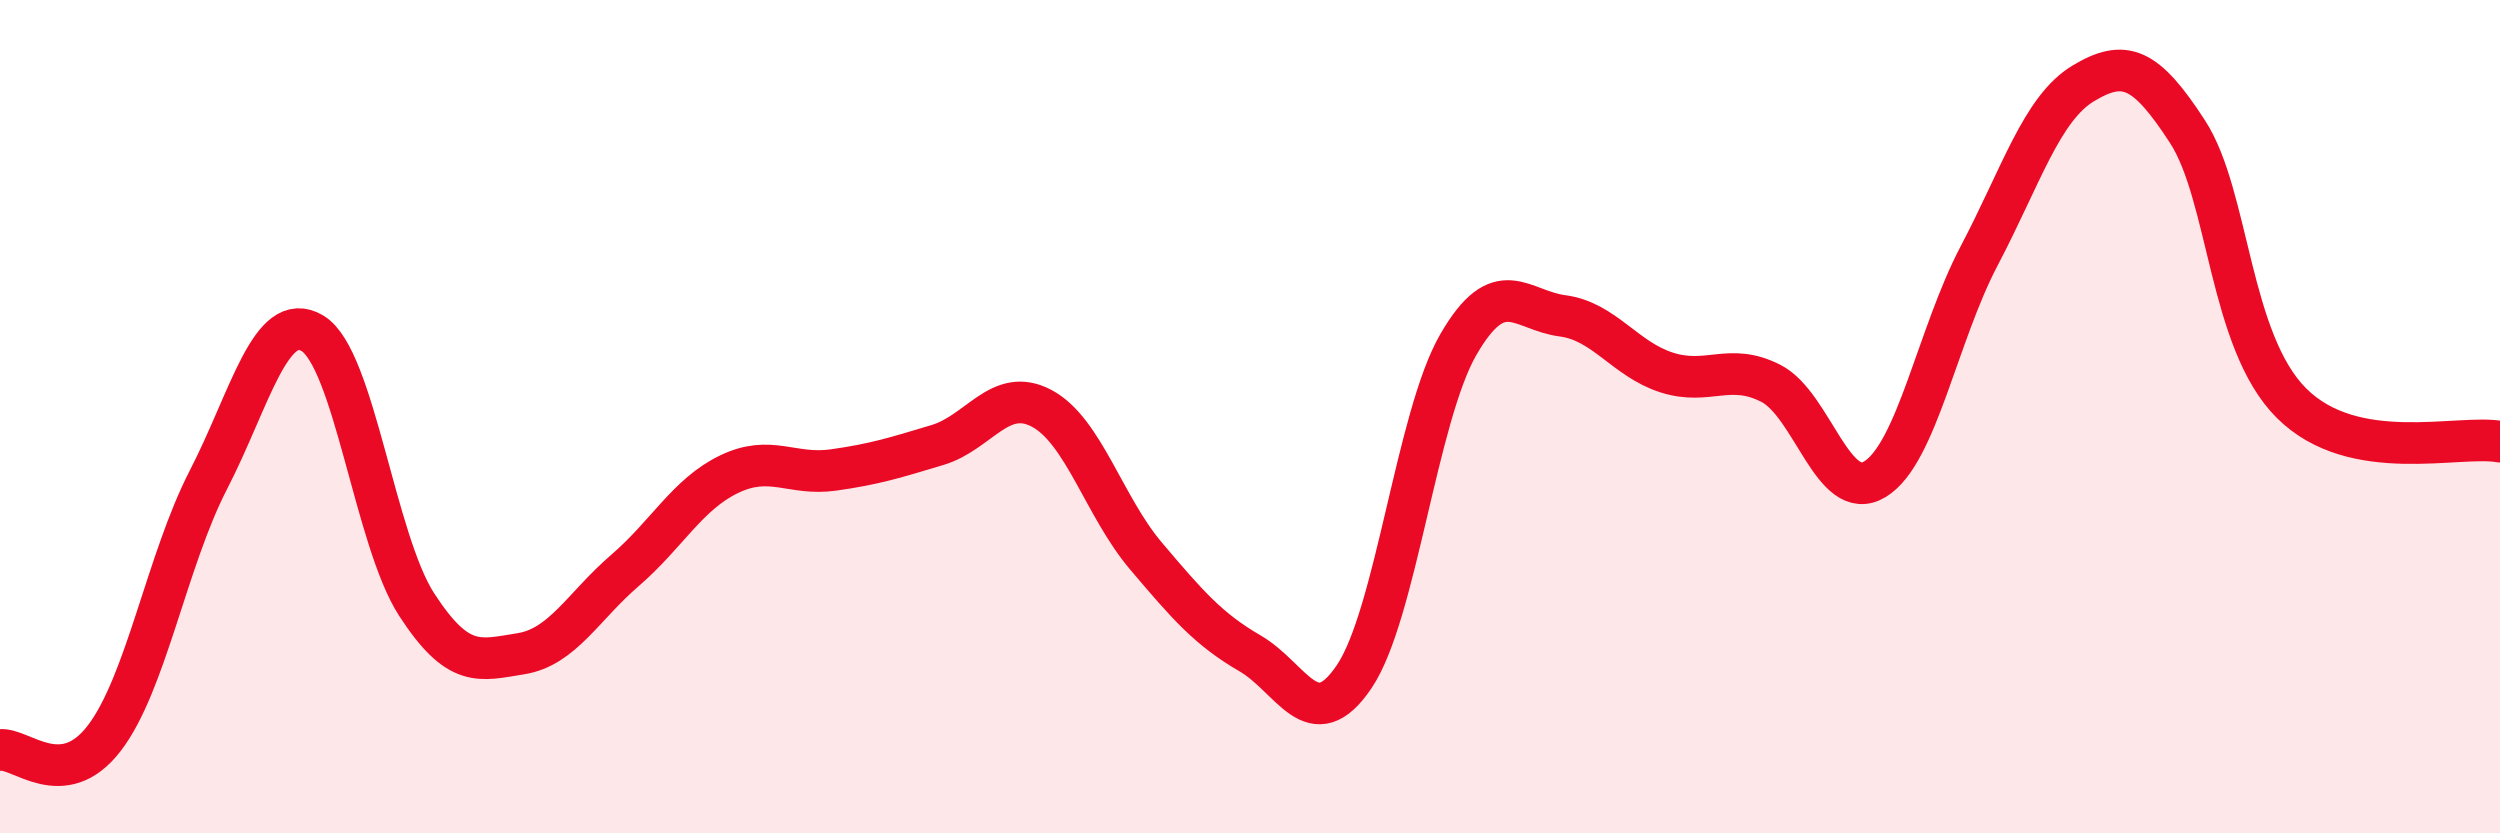
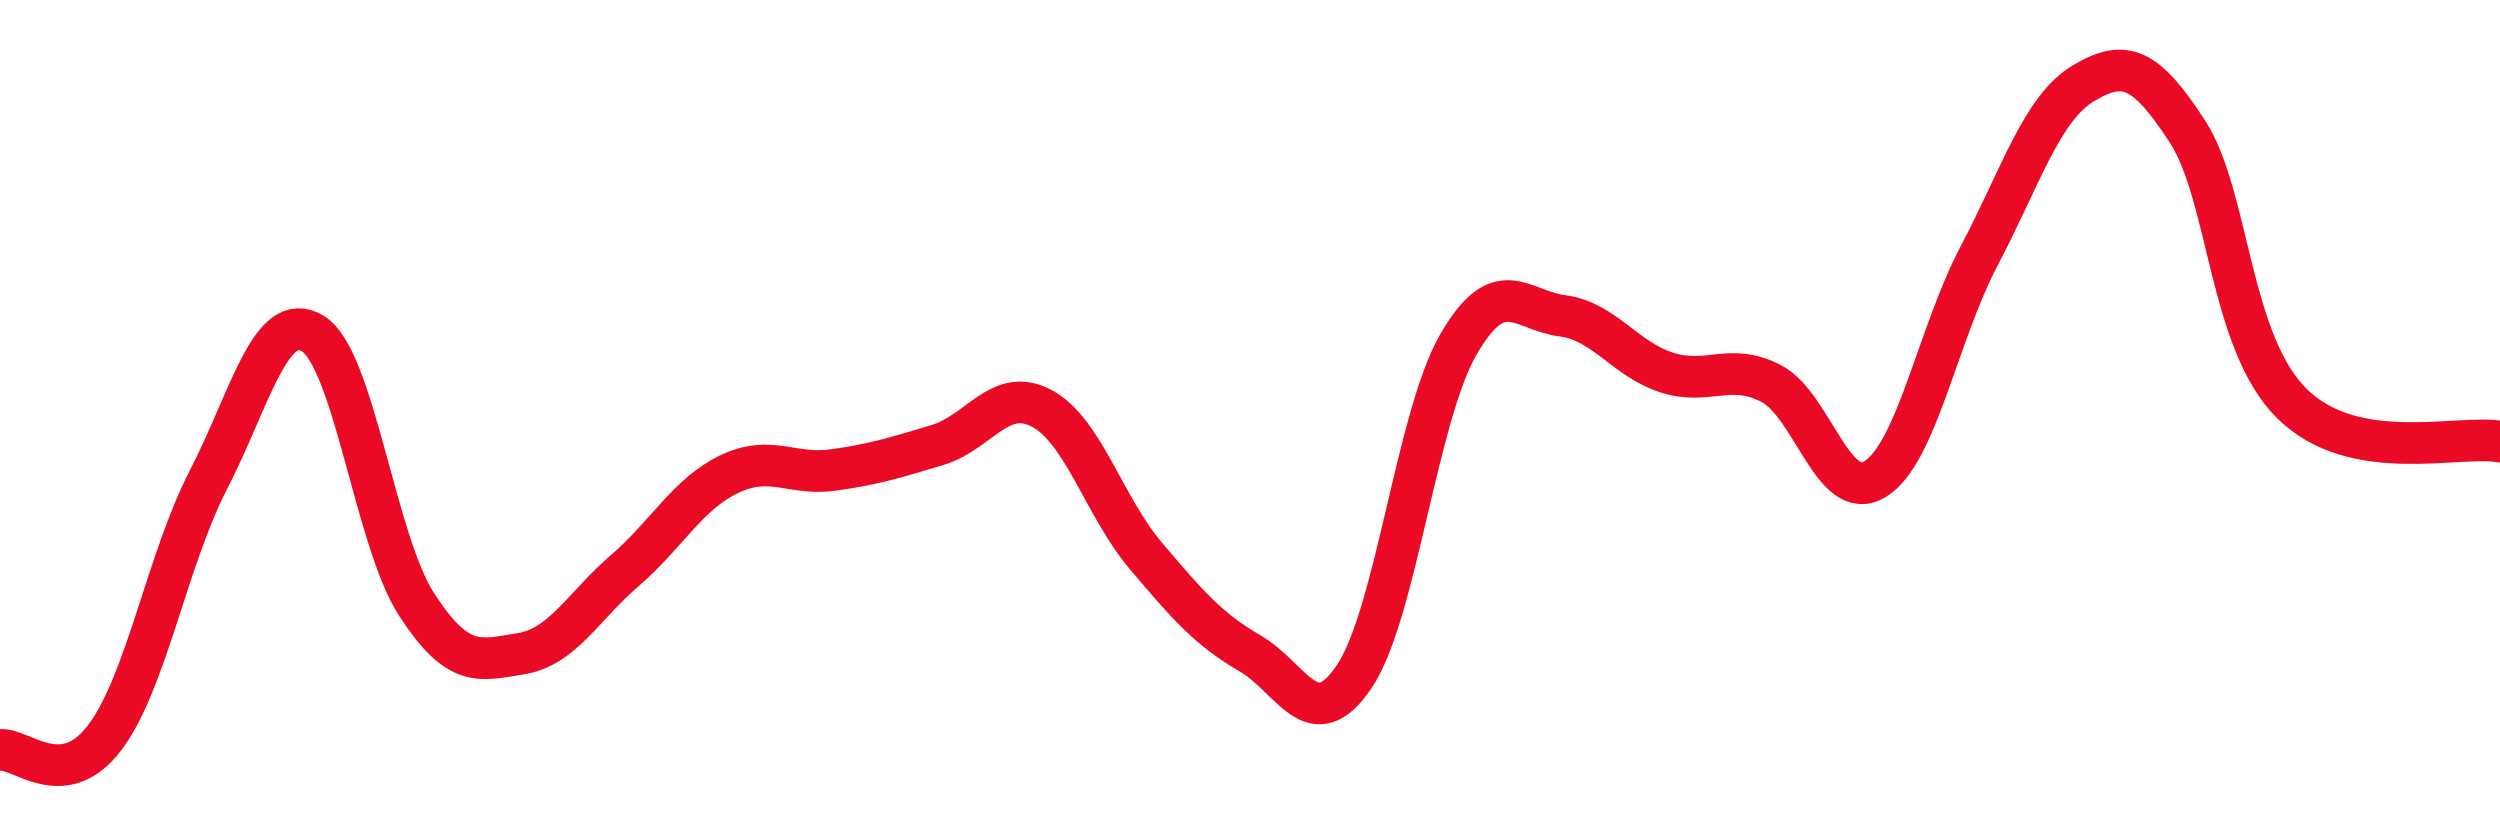
<svg xmlns="http://www.w3.org/2000/svg" width="60" height="20" viewBox="0 0 60 20">
-   <path d="M 0,18 C 0.5,17.94 1.5,19.02 2.5,17.72 C 3.5,16.42 4,13.46 5,11.52 C 6,9.58 6.5,7.4 7.5,8 C 8.5,8.6 9,12.97 10,14.51 C 11,16.05 11.5,15.85 12.5,15.69 C 13.5,15.53 14,14.55 15,13.69 C 16,12.83 16.5,11.86 17.5,11.38 C 18.5,10.9 19,11.42 20,11.28 C 21,11.14 21.5,10.98 22.5,10.68 C 23.5,10.38 24,9.27 25,9.8 C 26,10.33 26.5,12.16 27.5,13.34 C 28.5,14.52 29,15.1 30,15.68 C 31,16.26 31.5,17.72 32.5,16.24 C 33.5,14.76 34,10 35,8.27 C 36,6.54 36.5,7.45 37.5,7.58 C 38.5,7.71 39,8.62 40,8.94 C 41,9.26 41.5,8.69 42.5,9.2 C 43.5,9.71 44,12.11 45,11.5 C 46,10.89 46.5,8.04 47.5,6.14 C 48.5,4.24 49,2.6 50,2 C 51,1.4 51.5,1.62 52.5,3.16 C 53.5,4.7 53.5,8.19 55,9.68 C 56.5,11.17 59,10.42 60,10.6L60 20L0 20Z" fill="#EB0A25" opacity="0.1" stroke-linecap="round" stroke-linejoin="round" />
  <path d="M 0,18 C 0.5,17.94 1.5,19.02 2.5,17.72 C 3.5,16.42 4,13.46 5,11.52 C 6,9.58 6.5,7.4 7.5,8 C 8.5,8.6 9,12.97 10,14.51 C 11,16.05 11.5,15.85 12.5,15.69 C 13.5,15.53 14,14.55 15,13.69 C 16,12.83 16.5,11.86 17.5,11.38 C 18.5,10.9 19,11.42 20,11.28 C 21,11.14 21.5,10.98 22.5,10.68 C 23.5,10.38 24,9.27 25,9.8 C 26,10.33 26.5,12.16 27.5,13.34 C 28.5,14.52 29,15.1 30,15.68 C 31,16.26 31.5,17.72 32.5,16.24 C 33.5,14.76 34,10 35,8.27 C 36,6.54 36.5,7.45 37.5,7.58 C 38.5,7.71 39,8.62 40,8.94 C 41,9.26 41.5,8.69 42.5,9.2 C 43.5,9.71 44,12.11 45,11.5 C 46,10.89 46.5,8.04 47.5,6.14 C 48.5,4.24 49,2.6 50,2 C 51,1.4 51.5,1.62 52.5,3.16 C 53.5,4.7 53.5,8.19 55,9.68 C 56.5,11.17 59,10.42 60,10.6" stroke="#EB0A25" stroke-width="1" fill="none" stroke-linecap="round" stroke-linejoin="round" />
</svg>